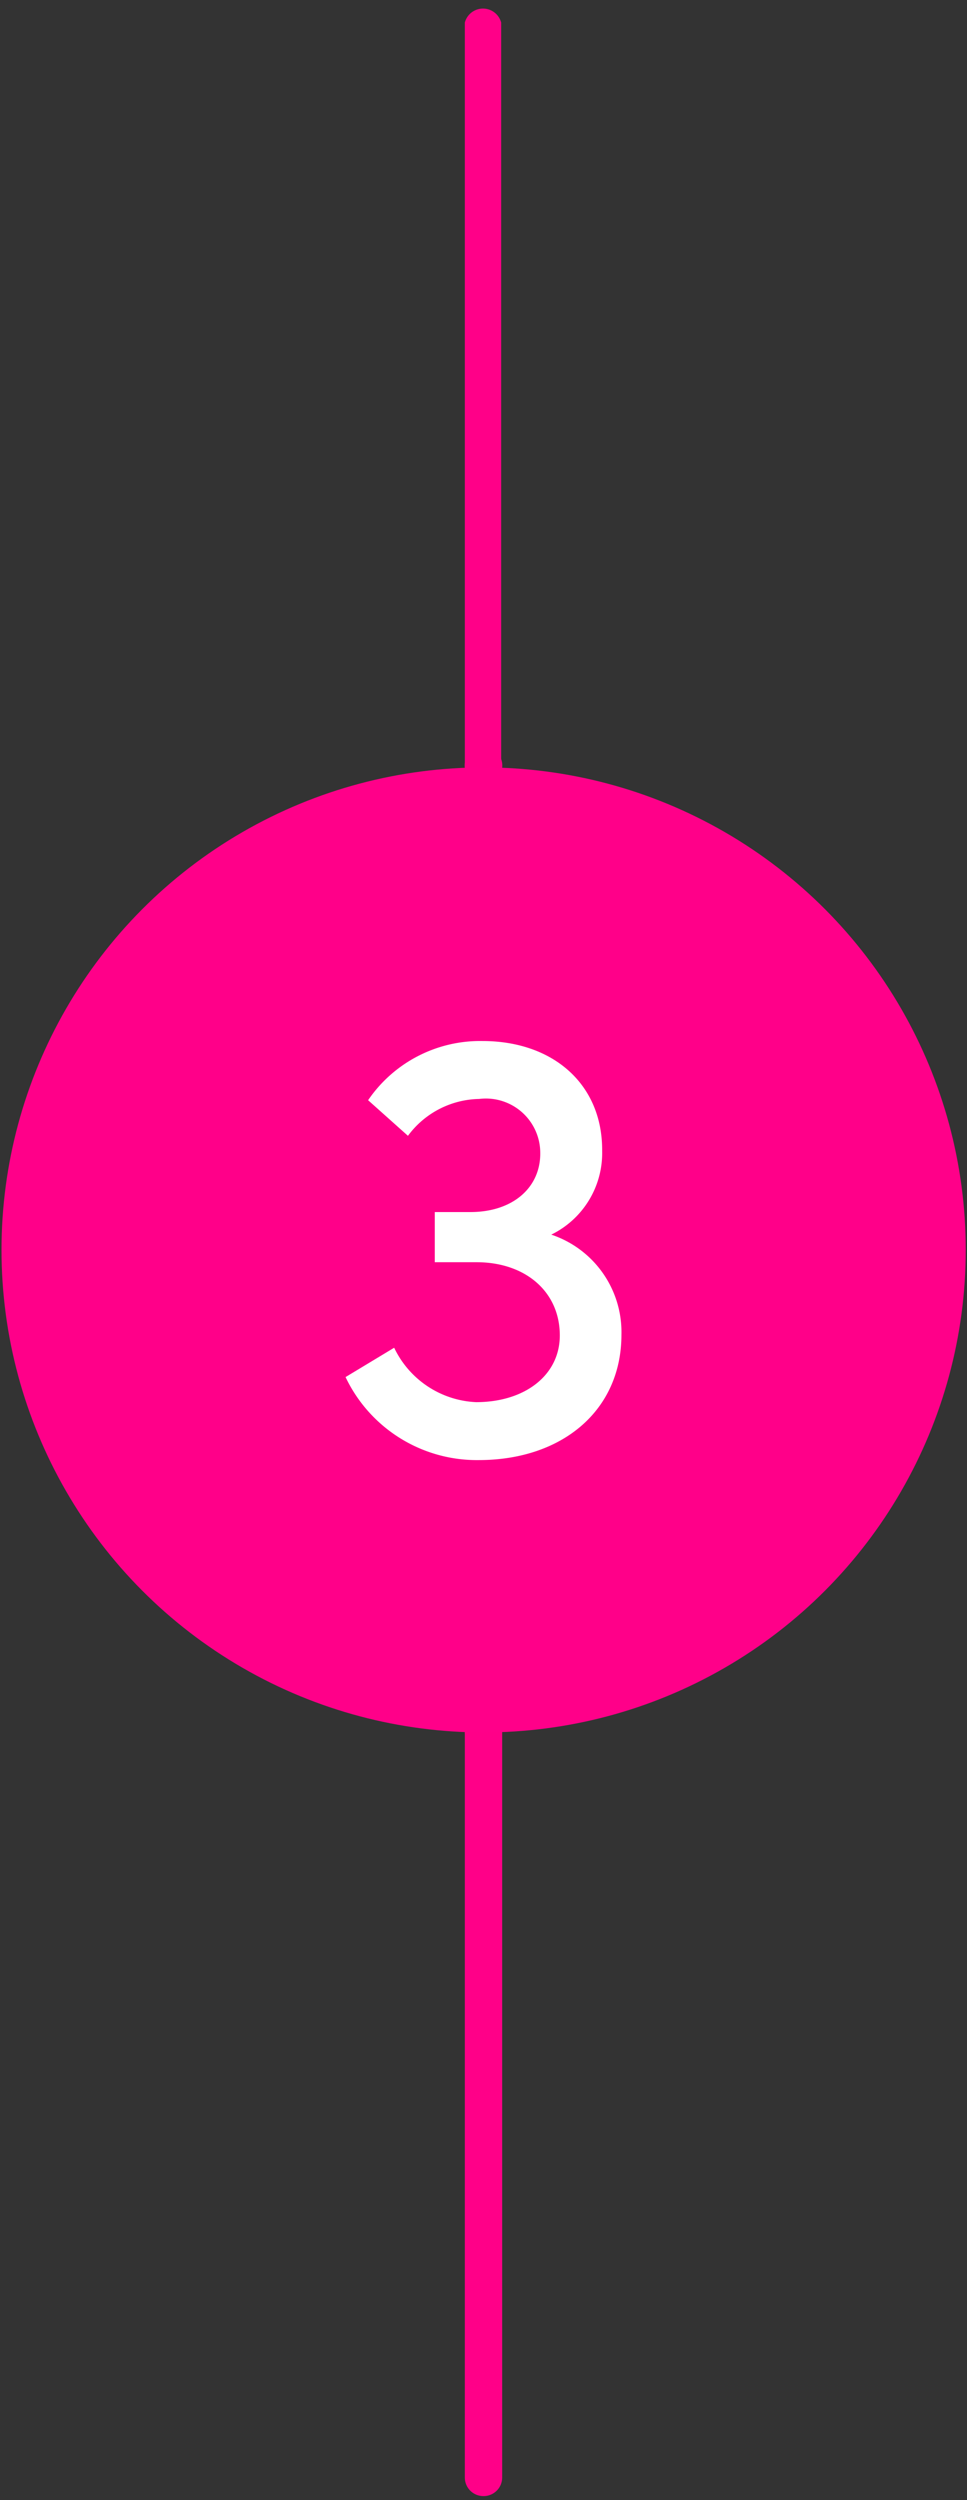
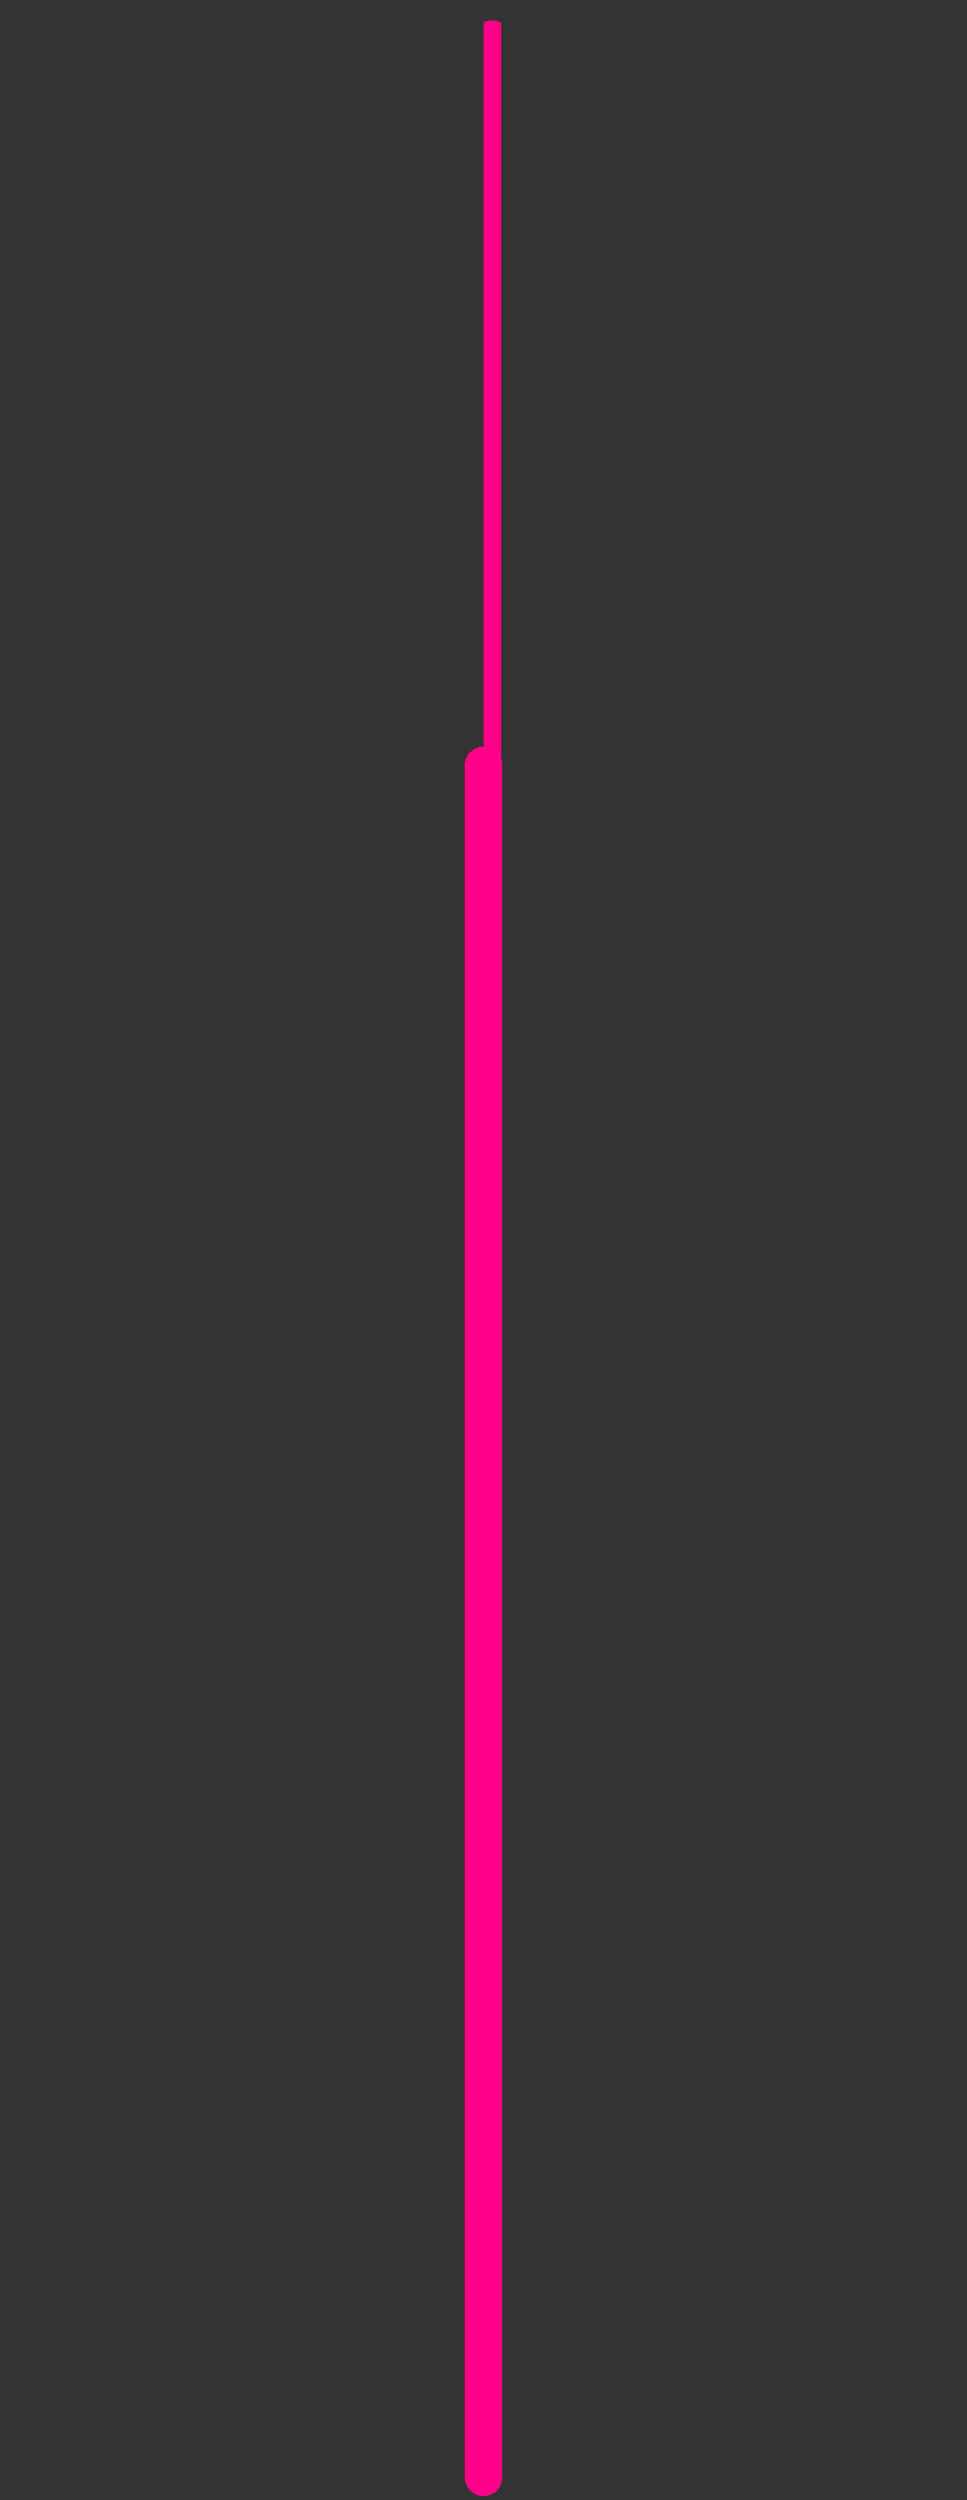
<svg xmlns="http://www.w3.org/2000/svg" id="Layer_1" data-name="Layer 1" viewBox="0 0 38.59 99.69">
  <rect x="0" y="0" width="38.59" height="99.69" fill="#333333" stroke="none" />
  <defs>
    <style>.cls-1{fill:#f08;}.cls-2{fill:#ff0089;}.cls-3{fill:#fff;}</style>
  </defs>
  <path class="cls-1" d="M19.3,99.53a.74.74,0,0,1-.75-.74V30.61a.75.75,0,1,1,1.49,0V98.79A.74.74,0,0,1,19.3,99.53Z" />
-   <path class="cls-1" d="M19.3,69.83a.75.75,0,0,1-.75-.75V.9A.75.75,0,0,1,20,.9V69.08A.75.75,0,0,1,19.3,69.83Z" />
-   <circle class="cls-2" cx="19.3" cy="49.84" r="19.24" />
-   <path class="cls-3" d="M24.8,53.22c0,3-2.34,5-5.7,5a5.8,5.8,0,0,1-5.31-3.31l1.94-1.17A3.81,3.81,0,0,0,19,55.91c1.94,0,3.34-1.07,3.34-2.66,0-1.75-1.38-2.92-3.32-2.92H17.35v-2h1.42c1.72,0,2.82-1,2.79-2.39a2.17,2.17,0,0,0-2.44-2.12,3.61,3.61,0,0,0-2.84,1.47l-1.59-1.42a5.41,5.41,0,0,1,4.56-2.36c2.84,0,4.8,1.74,4.78,4.38A3.62,3.62,0,0,1,22,49.23,4.1,4.1,0,0,1,24.8,53.22Z" />
+   <path class="cls-1" d="M19.3,69.83V.9A.75.75,0,0,1,20,.9V69.08A.75.75,0,0,1,19.3,69.83Z" />
</svg>